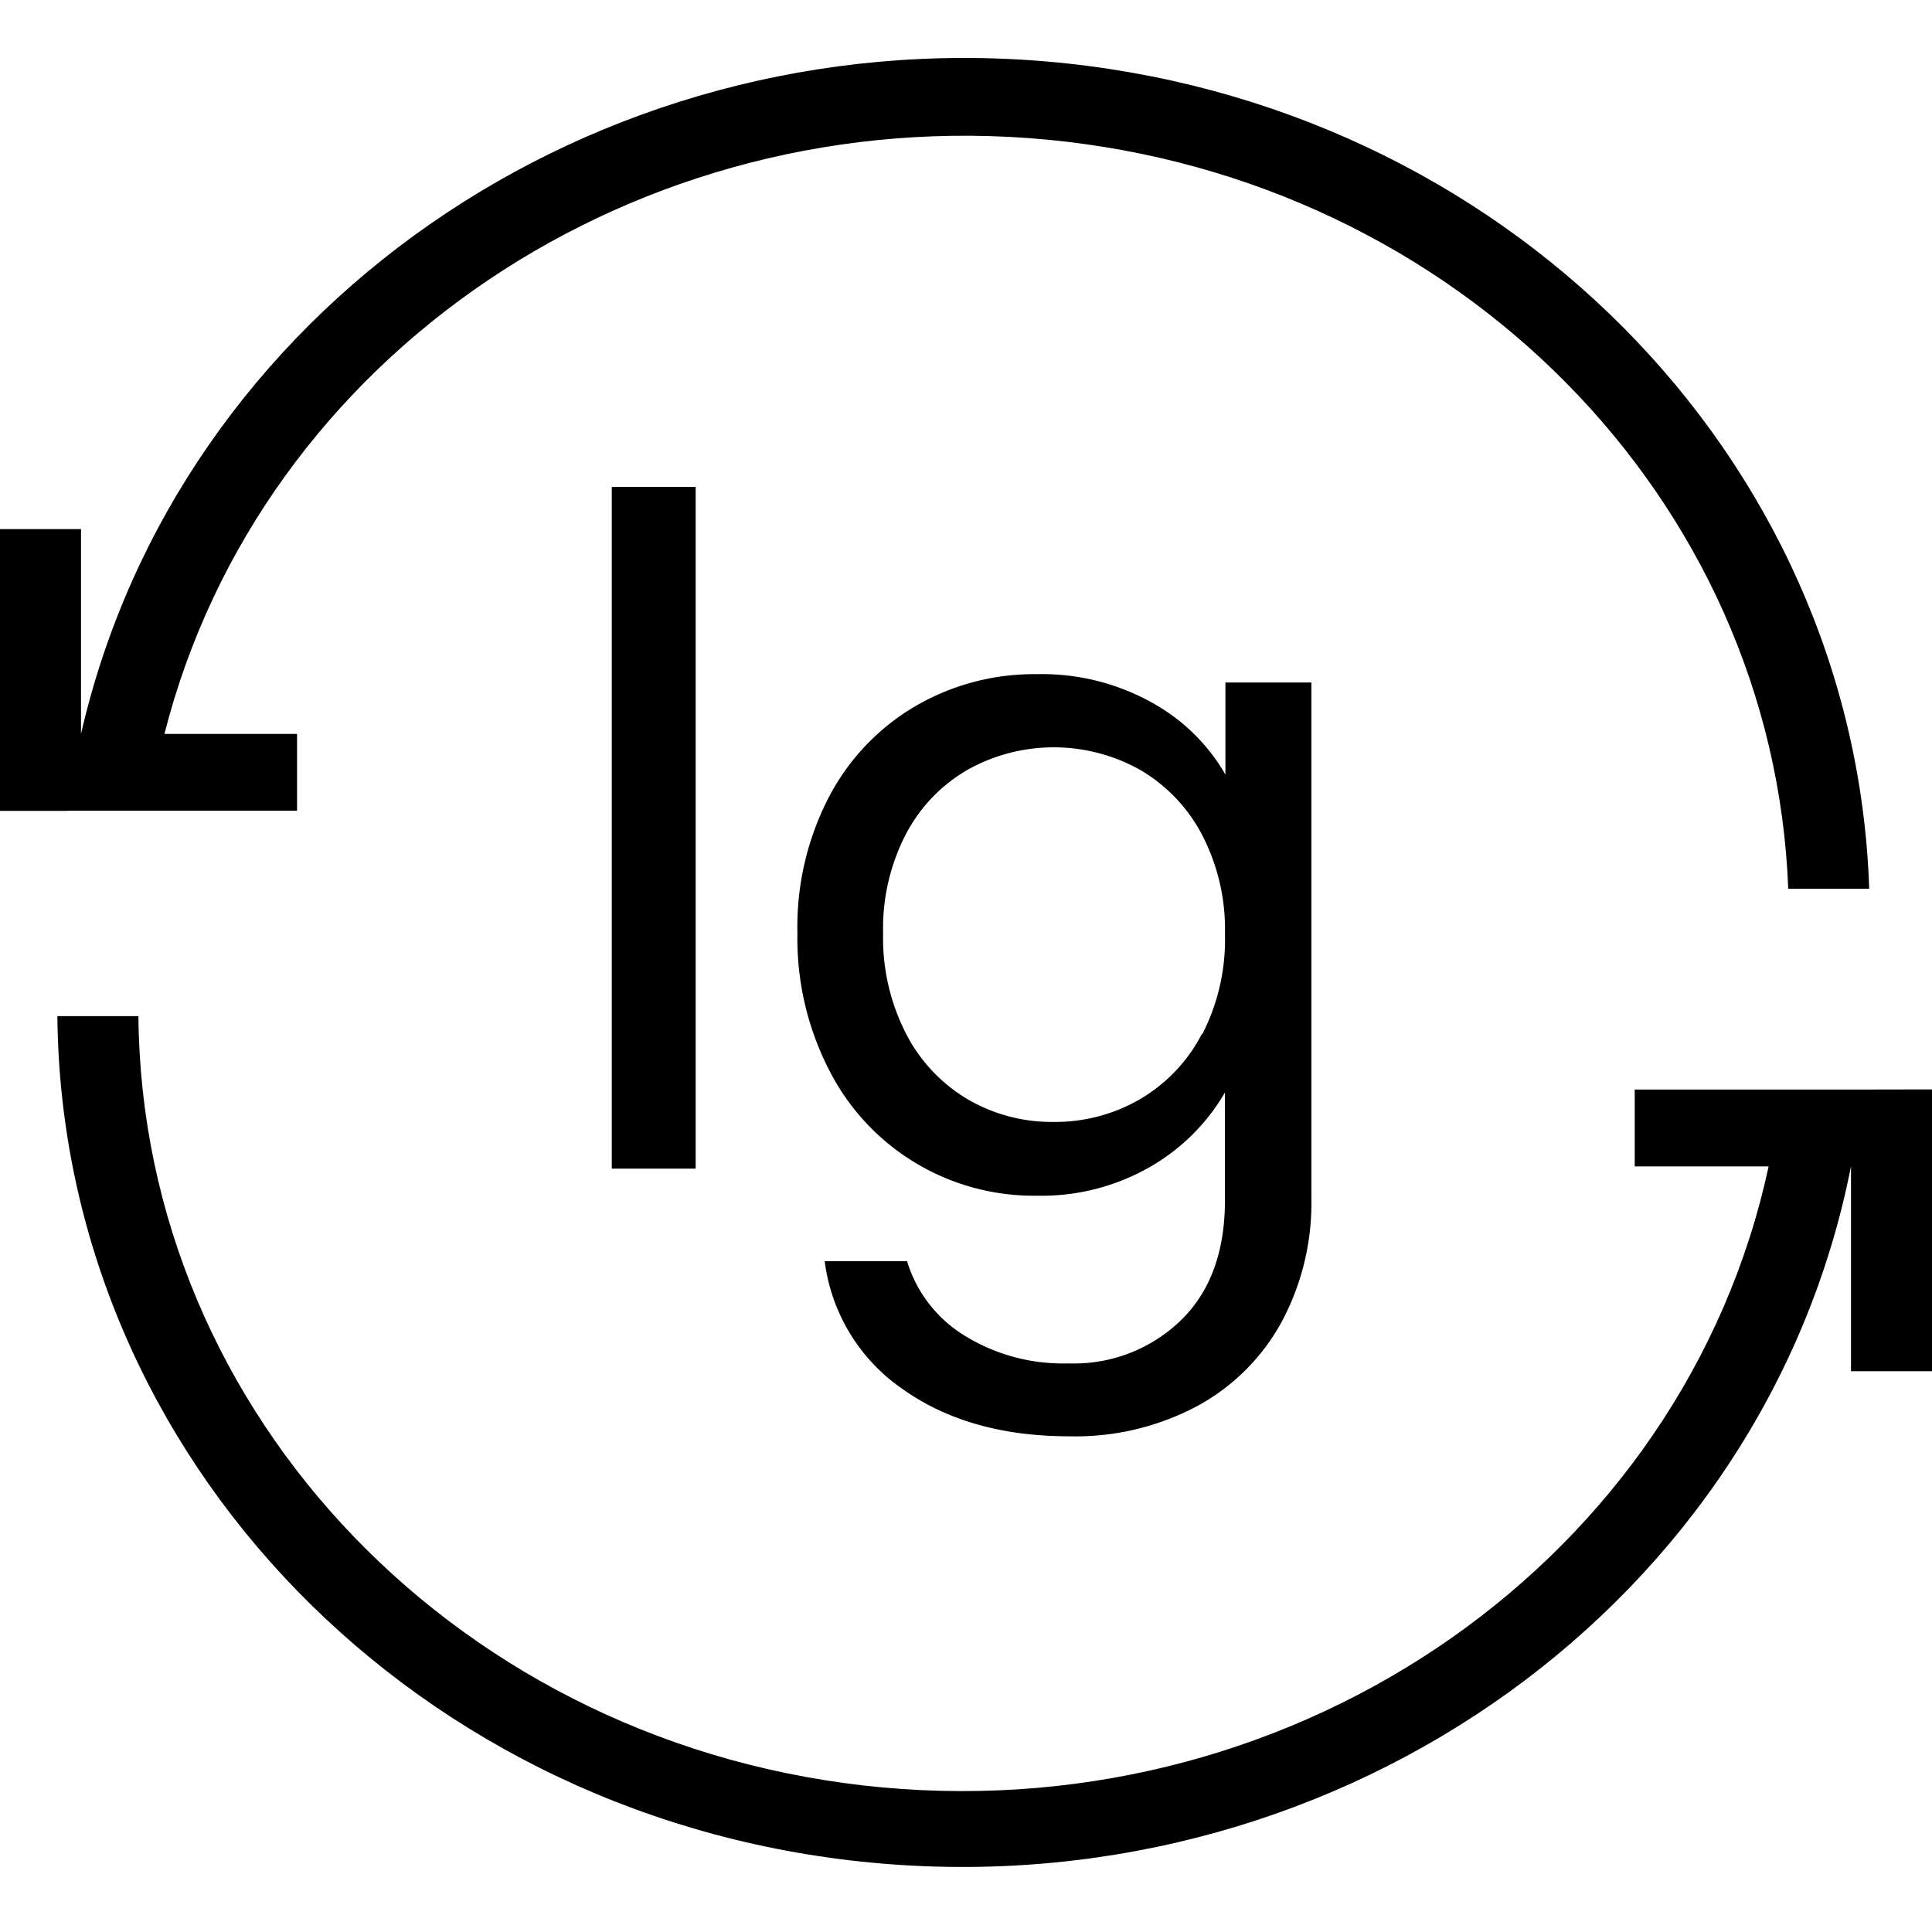
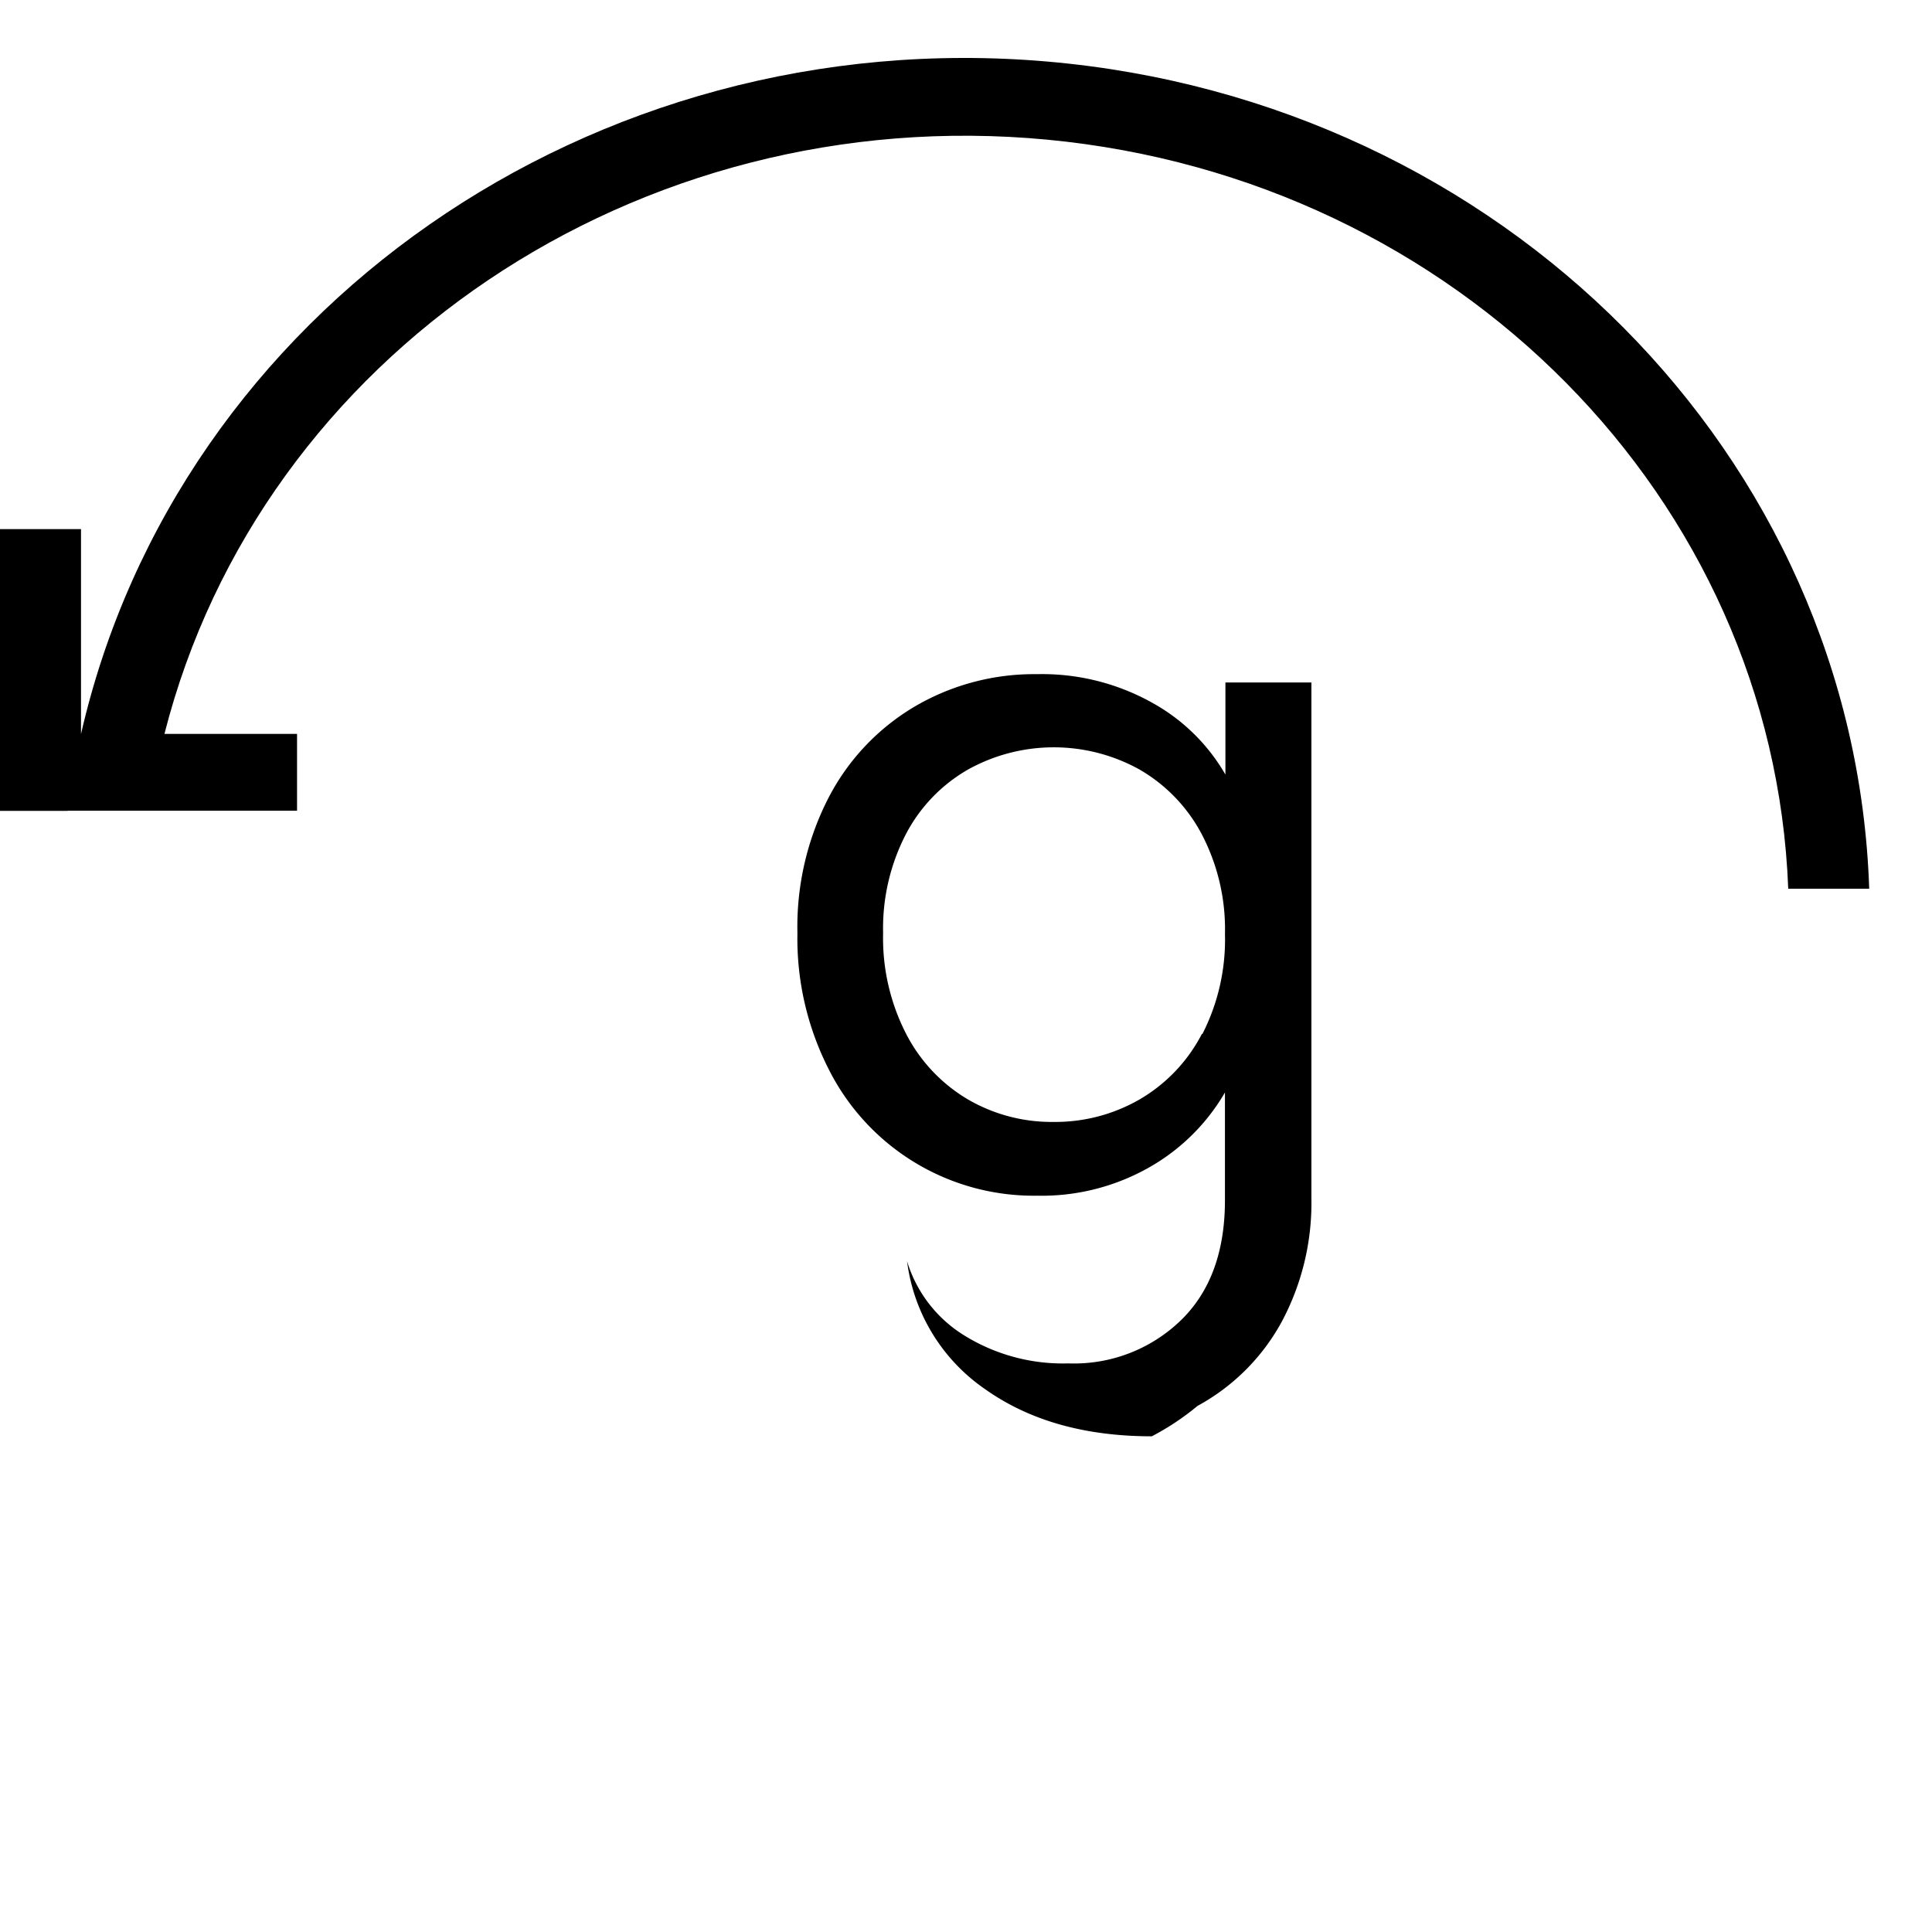
<svg xmlns="http://www.w3.org/2000/svg" version="1.1" width="200" height="200">
  <svg width="200" height="200" viewBox="0 0 200 200">
    <defs>
      <clipPath id="SvgjsClipPath1006">
        <rect width="200" height="200" />
      </clipPath>
    </defs>
    <g id="SvgjsG1005" clip-path="url(#clip-logo-lg-group)">
      <g id="SvgjsG1004" data-name="Group 1" transform="translate(-2.97 -5.026)">
-         <path id="SvgjsPath1003" data-name="Path 231" d="M97.764,110.714A15.91,15.91,0,0,1,86.084,115.2a19.371,19.371,0,0,1-10.779-2.9,13.683,13.683,0,0,1-5.913-7.677H60.866a18.96,18.96,0,0,0,8.1,13.259q6.868,4.866,17.236,4.866A26.8,26.8,0,0,0,99.461,119.6a21.757,21.757,0,0,0,8.724-8.724,26.066,26.066,0,0,0,3.063-12.741V44.713h-8.9v9.533a19.768,19.768,0,0,0-7.584-7.438,23.362,23.362,0,0,0-11.933-2.957A24.422,24.422,0,0,0,70.2,47.193a23.521,23.521,0,0,0-8.91,9.4A29.169,29.169,0,0,0,58.042,70.66,29.792,29.792,0,0,0,61.29,84.767,23.746,23.746,0,0,0,82.835,97.84a22.54,22.54,0,0,0,11.827-3.049,21.068,21.068,0,0,0,7.637-7.637V98.119Q102.352,106.233,97.764,110.714Zm2.148-29.619a16.732,16.732,0,0,1-6.444,6.775,17.462,17.462,0,0,1-8.91,2.334,17.236,17.236,0,0,1-8.87-2.333A16.8,16.8,0,0,1,69.3,81.095,21.691,21.691,0,0,1,66.912,70.66a21.214,21.214,0,0,1,2.387-10.3,16.547,16.547,0,0,1,6.391-6.629,18.283,18.283,0,0,1,17.78,0,16.759,16.759,0,0,1,6.444,6.722,21.214,21.214,0,0,1,2.387,10.3,21.492,21.492,0,0,1-2.333,10.342Z" transform="translate(27.477 30.964)" />
-         <rect id="SvgjsRect1002" data-name="Rectangle 65" width="8.684" height="70.575" transform="translate(66.299 55.428)" />
+         <path id="SvgjsPath1003" data-name="Path 231" d="M97.764,110.714A15.91,15.91,0,0,1,86.084,115.2a19.371,19.371,0,0,1-10.779-2.9,13.683,13.683,0,0,1-5.913-7.677a18.96,18.96,0,0,0,8.1,13.259q6.868,4.866,17.236,4.866A26.8,26.8,0,0,0,99.461,119.6a21.757,21.757,0,0,0,8.724-8.724,26.066,26.066,0,0,0,3.063-12.741V44.713h-8.9v9.533a19.768,19.768,0,0,0-7.584-7.438,23.362,23.362,0,0,0-11.933-2.957A24.422,24.422,0,0,0,70.2,47.193a23.521,23.521,0,0,0-8.91,9.4A29.169,29.169,0,0,0,58.042,70.66,29.792,29.792,0,0,0,61.29,84.767,23.746,23.746,0,0,0,82.835,97.84a22.54,22.54,0,0,0,11.827-3.049,21.068,21.068,0,0,0,7.637-7.637V98.119Q102.352,106.233,97.764,110.714Zm2.148-29.619a16.732,16.732,0,0,1-6.444,6.775,17.462,17.462,0,0,1-8.91,2.334,17.236,17.236,0,0,1-8.87-2.333A16.8,16.8,0,0,1,69.3,81.095,21.691,21.691,0,0,1,66.912,70.66a21.214,21.214,0,0,1,2.387-10.3,16.547,16.547,0,0,1,6.391-6.629,18.283,18.283,0,0,1,17.78,0,16.759,16.759,0,0,1,6.444,6.722,21.214,21.214,0,0,1,2.387,10.3,21.492,21.492,0,0,1-2.333,10.342Z" transform="translate(27.477 30.964)" />
        <path id="SvgjsPath1001" data-name="Path 230" d="M6.989,77.8H30.75V69.847H17.024c9.989-39.29,49.021-65.554,91.415-61.511s75.134,37.151,76.678,77.54H193.5C191.995,41.049,155.5,4.32,108.409.246S18.42,26.031,8.386,69.86h0V48.647H0V77.815H6.989Z" transform="translate(2.97 11.151)" />
-         <path id="SvgjsPath1000" data-name="Path 232" d="M191.329,75.257H167.767v7.955H181.63c-8.744,40.546-48.342,68.288-91.761,64.287s-76.649-38.454-77-79.839H4.48c.413,45.742,37.373,83.708,85.4,87.728S181.308,128.166,190.155,83.2h0v21.214h8.385V75.244Z" transform="translate(4.43 42.558)" />
      </g>
    </g>
  </svg>
  <style>@media (prefers-color-scheme: light) { :root { filter: none; } }
@media (prefers-color-scheme: dark) { :root { filter: invert(100%); } }
</style>
</svg>